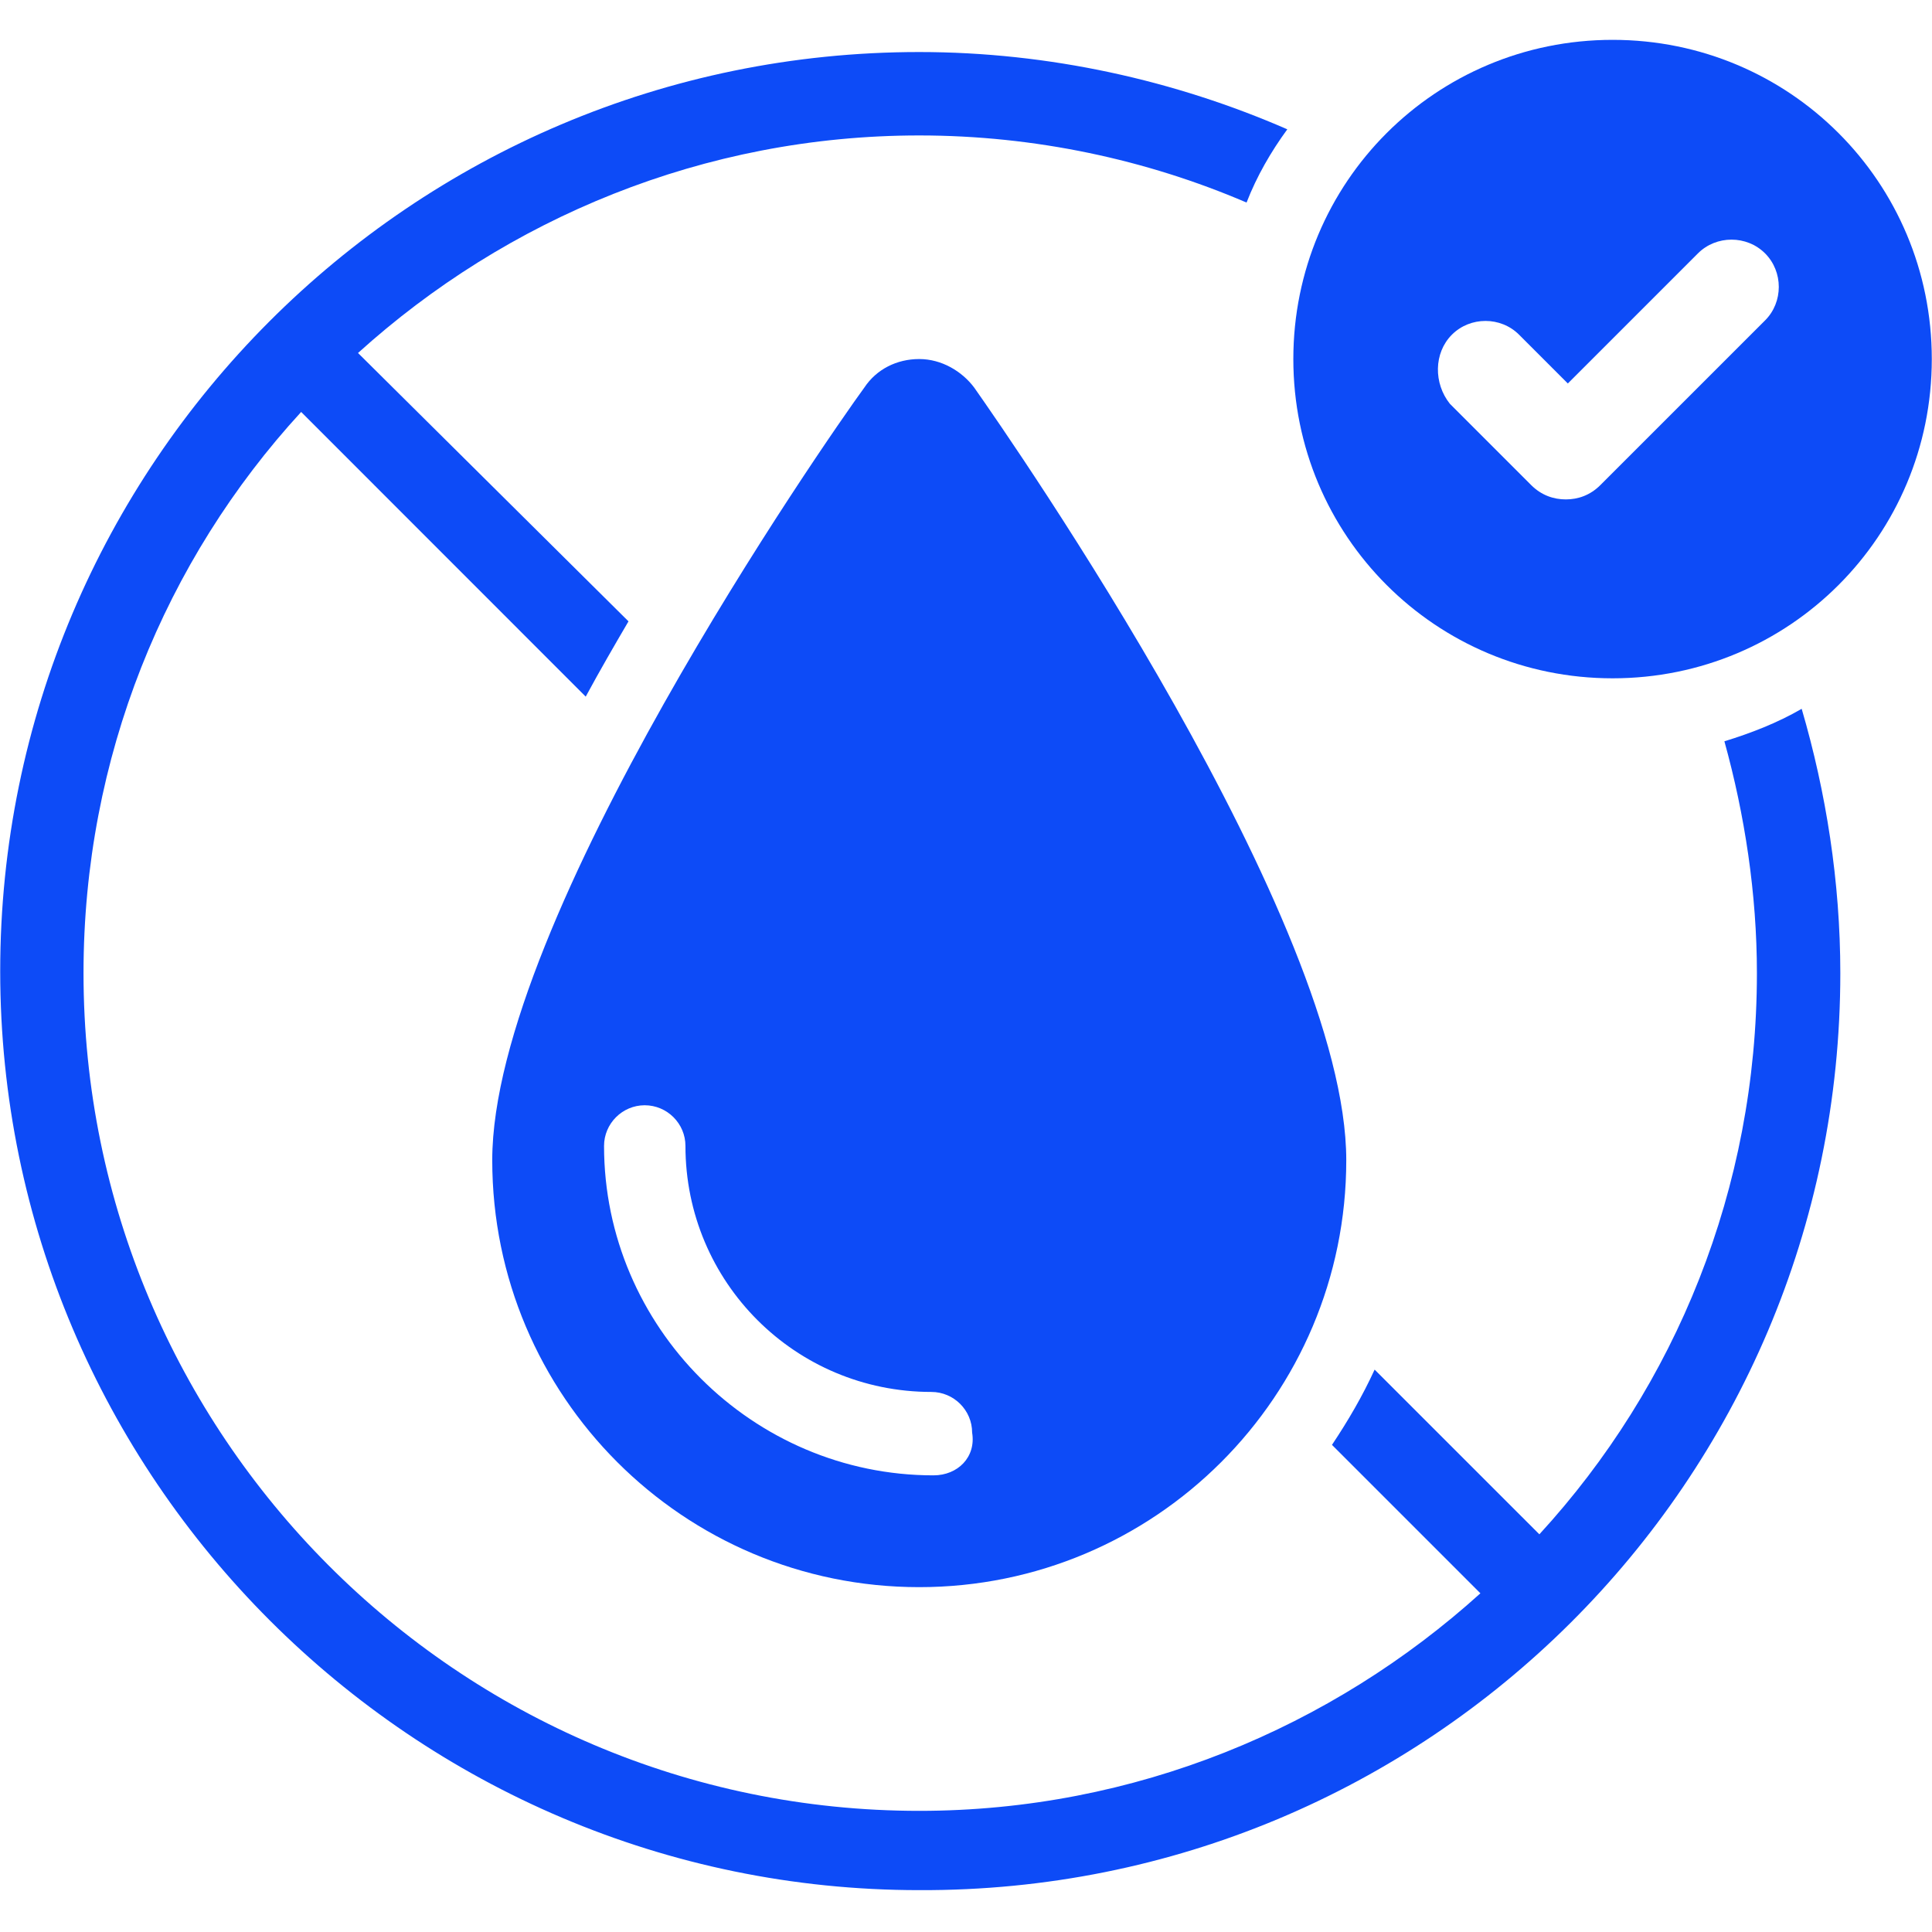
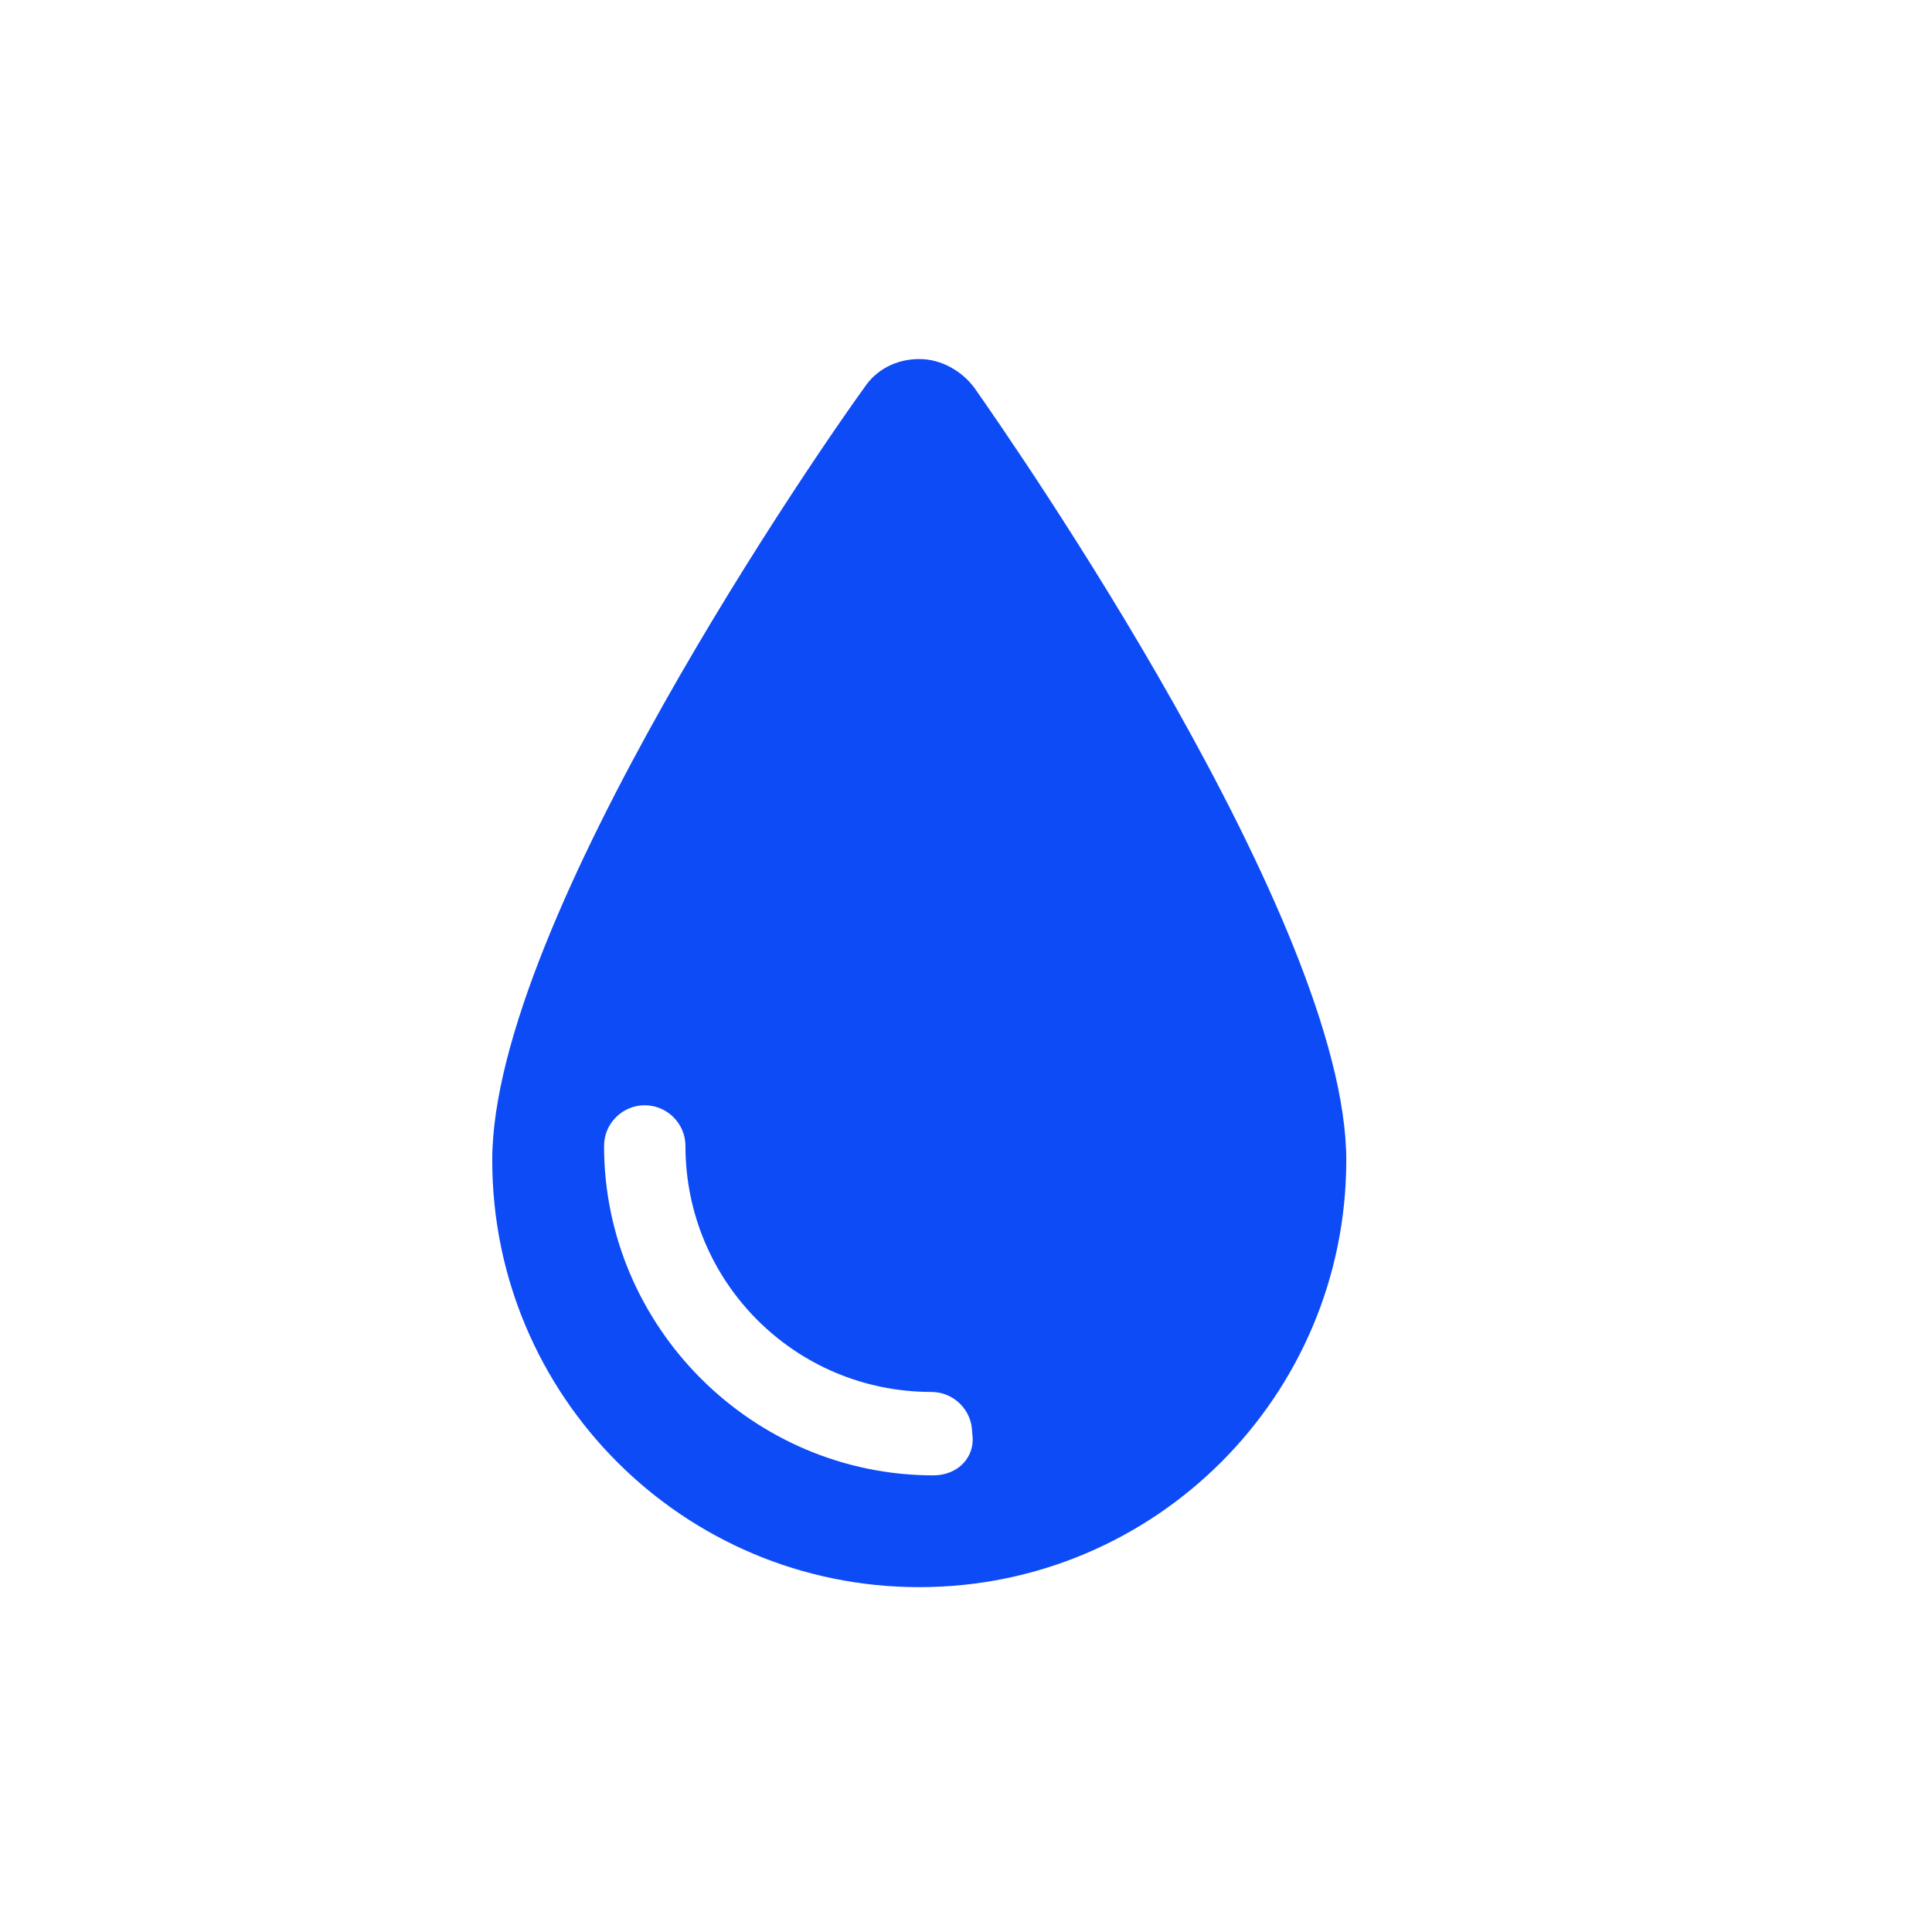
<svg xmlns="http://www.w3.org/2000/svg" version="1.2" preserveAspectRatio="xMidYMid meet" height="100" viewBox="0 0 75 75" zoomAndPan="magnify" width="100">
  <defs>
    <clipPath id="f800ed57d0">
      <path d="M 0 2 L 72 2 L 72 73.547 L 0 73.547 Z M 0 2" />
    </clipPath>
    <clipPath id="3862d05233">
      <path d="M 50 1.547 L 75 1.547 L 75 27 L 50 27 Z M 50 1.547" />
    </clipPath>
  </defs>
  <g id="bdf65977d0">
    <g clip-path="url(#f800ed57d0)" clip-rule="nonzero">
-       <path d="M 66.941 28.777 C 67.73 31.621 68.203 34.699 68.203 37.777 C 68.203 46.145 65.047 53.801 59.758 59.562 L 53.363 53.168 C 52.891 54.195 52.34 55.141 51.707 56.09 L 57.469 61.852 C 51.707 67.059 44.051 70.297 35.684 70.297 C 17.766 70.297 3.242 55.695 3.242 37.777 C 3.242 29.41 6.402 21.754 11.691 15.992 L 22.738 27.043 C 23.293 26.016 23.844 25.066 24.398 24.121 L 13.898 13.703 C 19.66 8.492 27.316 5.258 35.684 5.258 C 40.184 5.258 44.523 6.203 48.391 7.863 C 48.789 6.836 49.34 5.887 49.973 5.02 C 45.629 3.125 40.734 2.02 35.684 2.02 C 15.953 2.02 0.008 18.043 0.008 37.699 C 0.008 57.352 16.031 73.375 35.684 73.375 C 55.418 73.453 71.441 57.508 71.441 37.777 C 71.441 34.223 70.887 30.75 69.941 27.516 C 68.992 28.066 67.969 28.461 66.941 28.777 Z M 66.941 28.777" style="stroke:none;fill-rule:nonzero;fill:#0d4bf7;fill-opacity:1;" />
-     </g>
+       </g>
    <path d="M 35.684 13.938 C 34.816 13.938 34.027 14.332 33.555 15.043 C 32.055 17.098 19.109 35.723 19.109 45.039 C 19.109 54.195 26.527 61.613 35.684 61.613 C 44.84 61.613 52.262 54.195 52.262 45.039 C 52.262 35.805 39.316 17.176 37.816 15.043 C 37.344 14.414 36.555 13.938 35.684 13.938 Z M 36.238 57.273 C 29.211 57.273 23.449 51.512 23.449 44.484 C 23.449 43.617 24.16 42.906 25.027 42.906 C 25.898 42.906 26.609 43.617 26.609 44.484 C 26.609 49.773 30.871 54.035 36.156 54.035 C 37.027 54.035 37.738 54.746 37.738 55.613 C 37.895 56.562 37.184 57.273 36.238 57.273 Z M 36.238 57.273" style="stroke:none;fill-rule:nonzero;fill:#0d4bf7;fill-opacity:1;" />
    <g clip-path="url(#3862d05233)" clip-rule="nonzero">
-       <path d="M 62.602 26.332 C 69.469 26.332 74.992 20.805 74.992 13.938 C 74.992 7.07 69.469 1.547 62.602 1.547 C 55.734 1.547 50.207 7.07 50.207 13.938 C 50.207 20.805 55.734 26.332 62.602 26.332 Z M 56.363 12.992 C 57.074 12.281 58.258 12.281 58.969 12.992 L 60.863 14.887 L 65.914 9.836 C 66.625 9.125 67.809 9.125 68.52 9.836 C 69.23 10.547 69.23 11.73 68.52 12.438 L 62.125 18.832 C 61.73 19.227 61.258 19.387 60.785 19.387 C 60.312 19.387 59.836 19.227 59.441 18.832 L 56.285 15.676 C 55.652 14.887 55.652 13.703 56.363 12.992 Z M 56.363 12.992" style="stroke:none;fill-rule:nonzero;fill:#0d4bf7;fill-opacity:1;" />
-     </g>
+       </g>
  </g>
</svg>